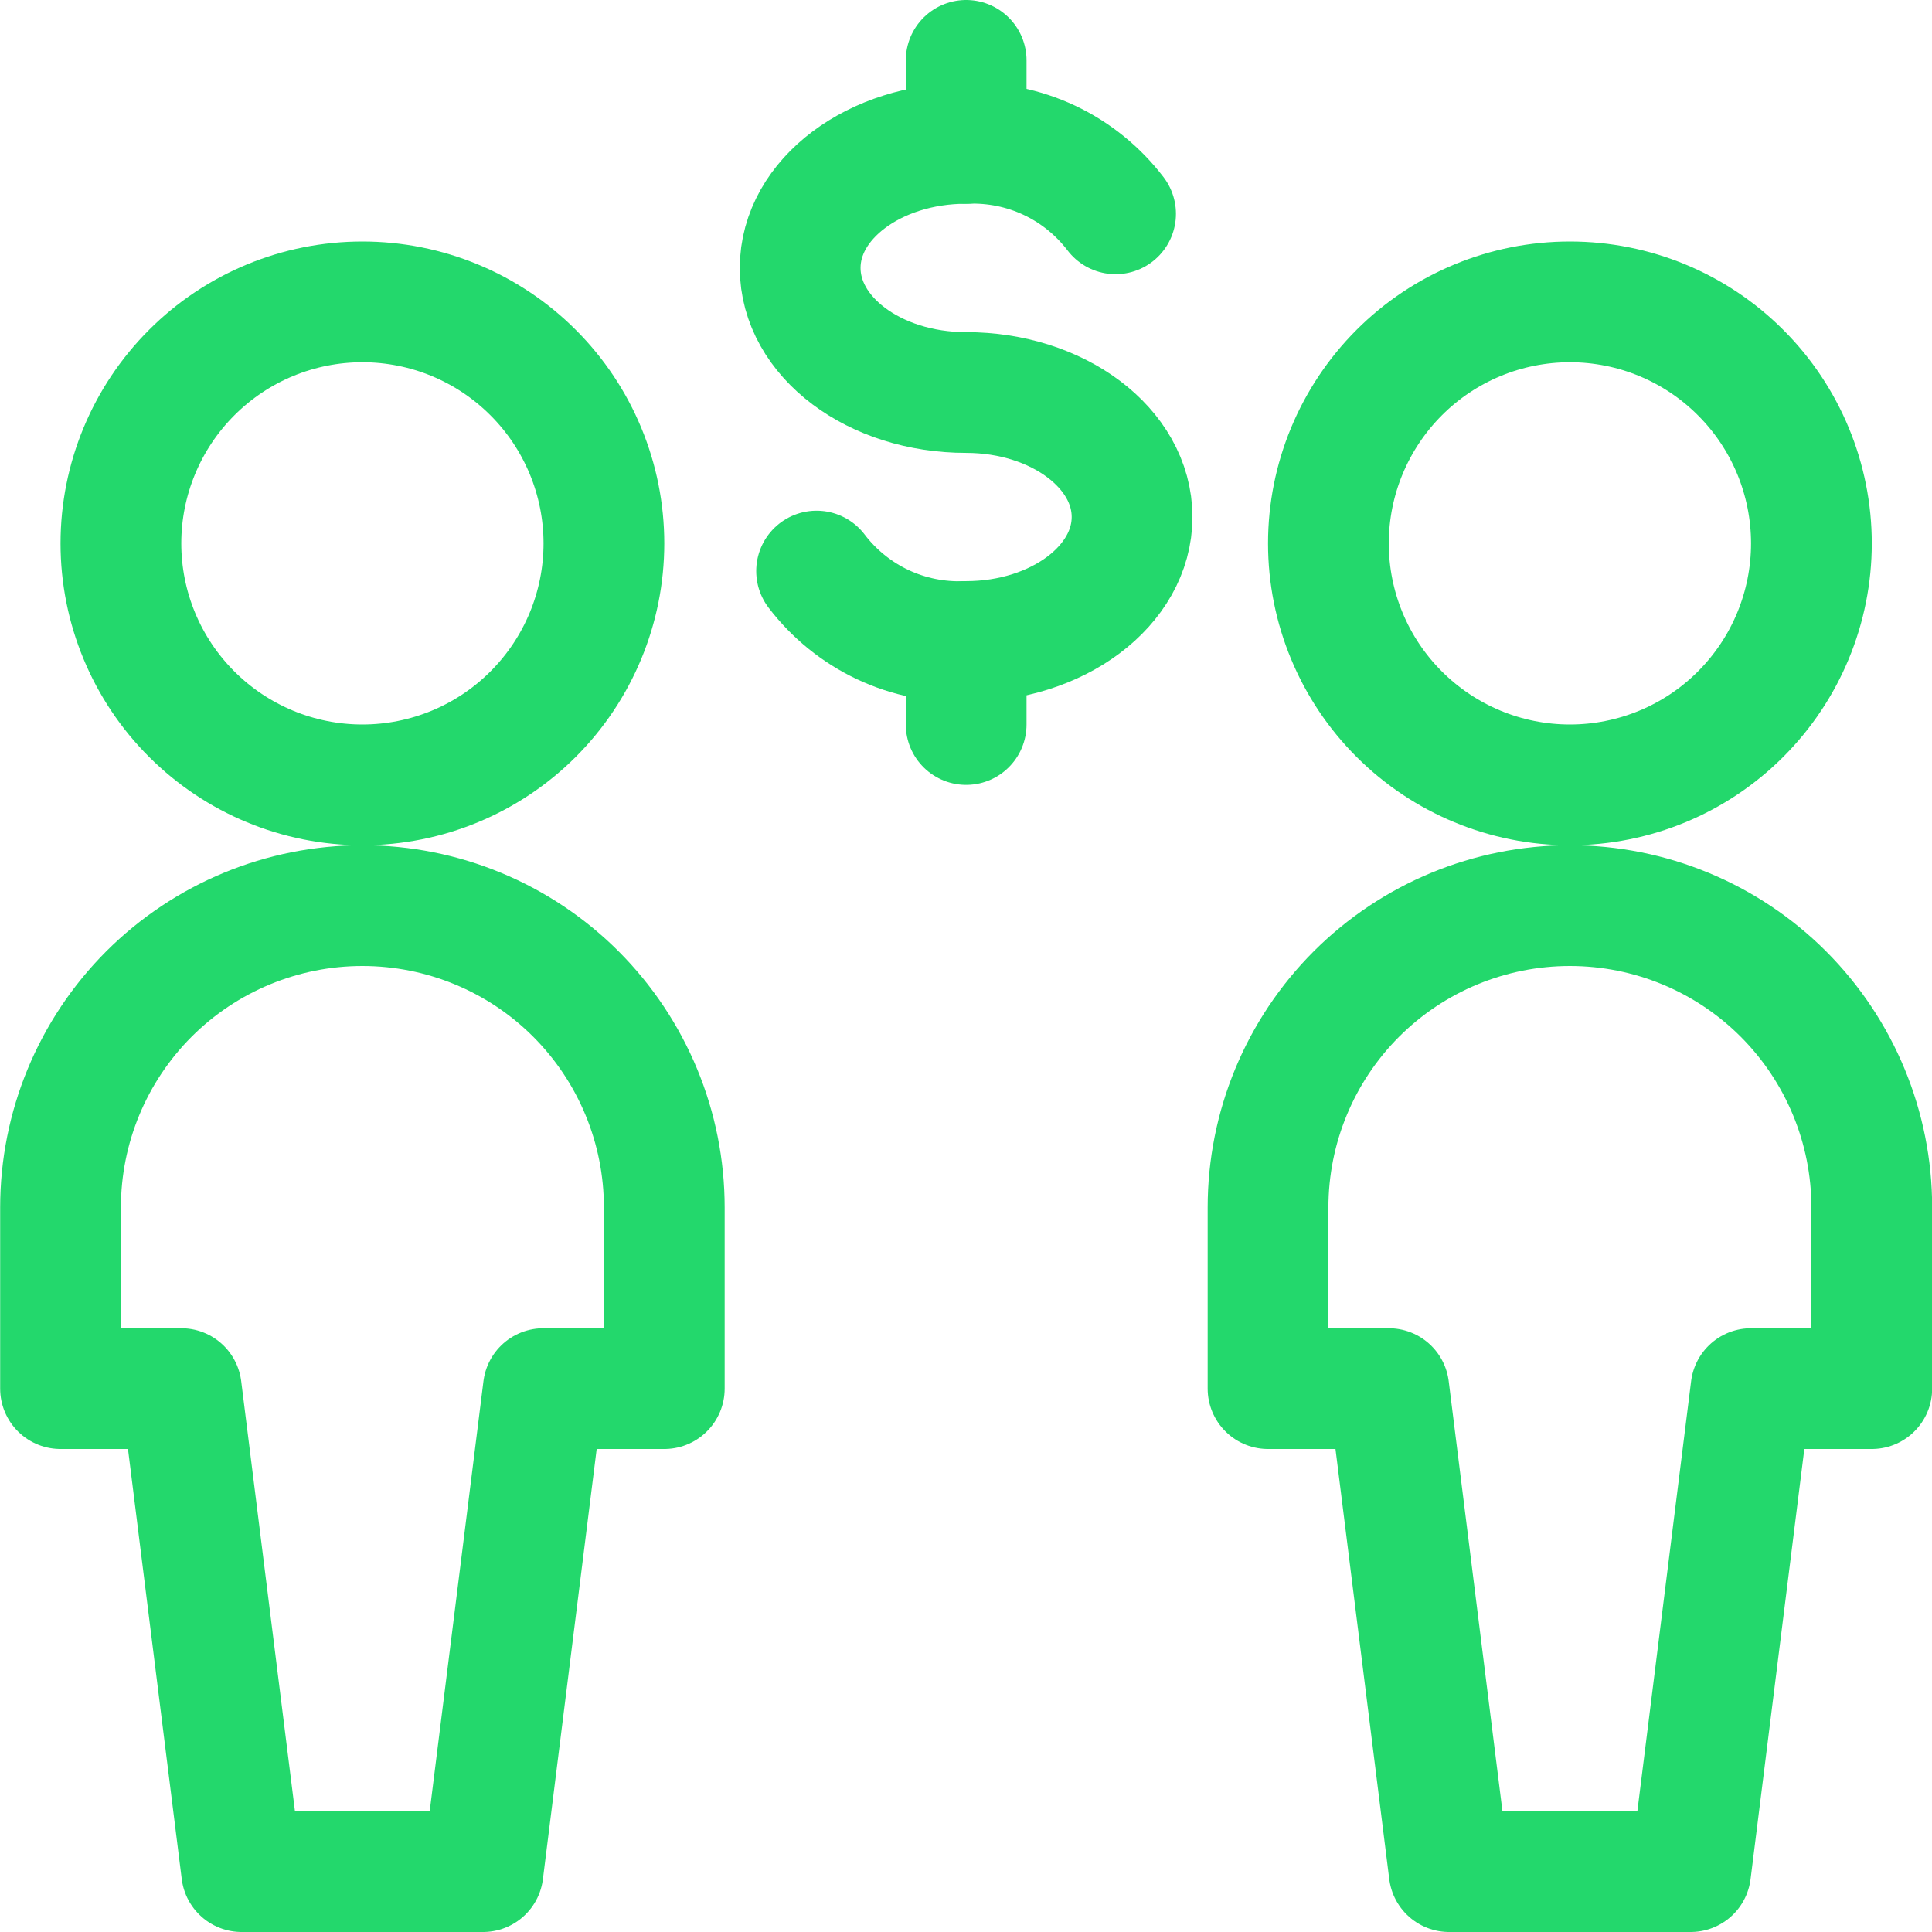
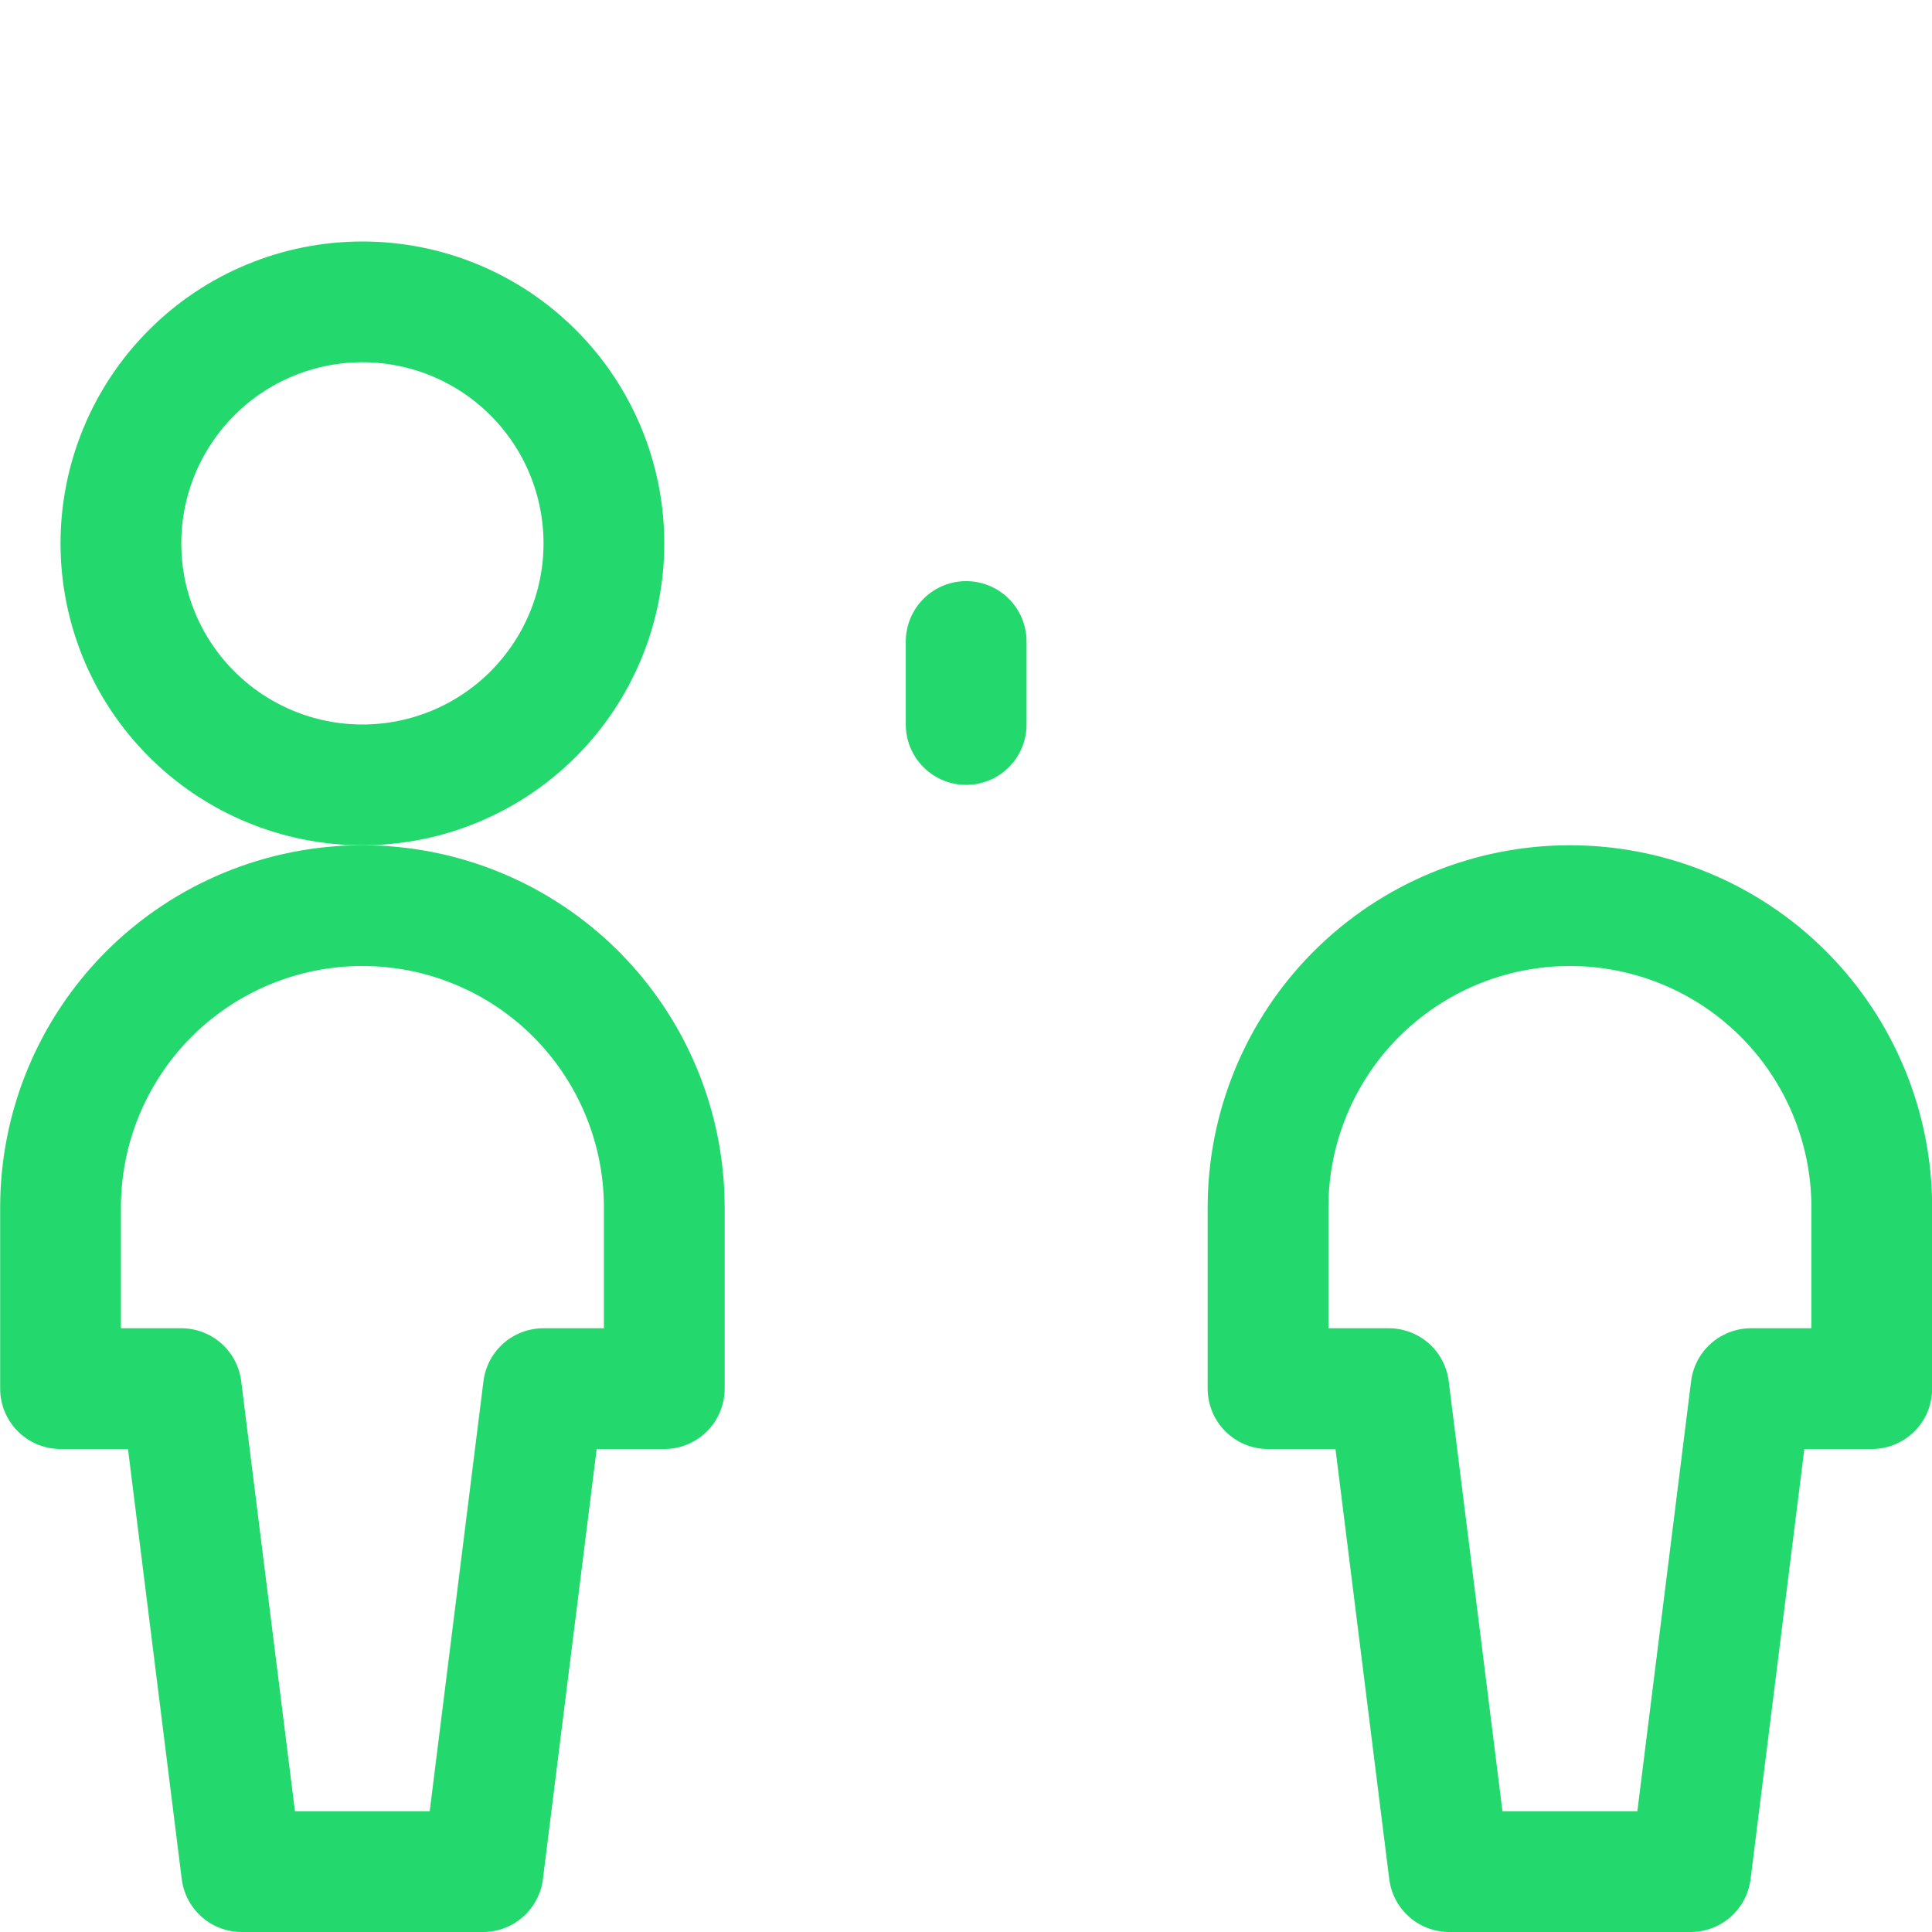
<svg xmlns="http://www.w3.org/2000/svg" fill="none" viewBox="0 0 24 24" id="Business-Deal-Cash-2--Streamline-Ultimate" height="24" width="24">
  <desc>Business Deal Cash 2 Streamline Icon: https://streamlinehq.com</desc>
-   <path stroke="#23d86c" stroke-linecap="round" stroke-linejoin="round" d="M10.144 7.094c0.216 0.284 0.498 0.512 0.821 0.665 0.323 0.152 0.678 0.224 1.035 0.21 1.139 0 2.063 -0.693 2.063 -1.547s-0.922 -1.546 -2.063 -1.546 -2.06 -0.693 -2.06 -1.548c0 -0.855 0.923 -1.547 2.06 -1.547 0.357 -0.014 0.713 0.058 1.036 0.21 0.323 0.152 0.605 0.381 0.822 0.665" stroke-width="1.5" />
  <path stroke="#23d86c" stroke-linecap="round" stroke-linejoin="round" d="M12.002 7.969v1.031" stroke-width="1.5" />
-   <path stroke="#23d86c" stroke-linecap="round" stroke-linejoin="round" d="M12.002 0.75v1.031" stroke-width="1.5" />
  <path stroke="#23d86c" stroke-linecap="round" stroke-linejoin="round" d="M1.502 6.75c0 0.796 0.316 1.559 0.879 2.121 0.563 0.563 1.326 0.879 2.121 0.879s1.559 -0.316 2.121 -0.879c0.563 -0.563 0.879 -1.326 0.879 -2.121s-0.316 -1.559 -0.879 -2.121C6.061 4.066 5.298 3.75 4.502 3.75s-1.559 0.316 -2.121 0.879c-0.563 0.563 -0.879 1.326 -0.879 2.121Z" stroke-width="1.5" />
  <path stroke="#23d86c" stroke-linecap="round" stroke-linejoin="round" d="M8.252 17.25V15c0 -0.995 -0.395 -1.948 -1.098 -2.652 -0.703 -0.703 -1.657 -1.098 -2.652 -1.098 -0.995 0 -1.948 0.395 -2.652 1.098C1.147 13.052 0.752 14.005 0.752 15v2.25H2.252l0.75 6h2.998l0.75 -6h1.502Z" stroke-width="1.5" />
-   <path stroke="#23d86c" stroke-linecap="round" stroke-linejoin="round" d="M16.502 6.75c0 0.796 0.316 1.559 0.879 2.121 0.563 0.563 1.326 0.879 2.121 0.879 0.796 0 1.559 -0.316 2.121 -0.879 0.563 -0.563 0.879 -1.326 0.879 -2.121s-0.316 -1.559 -0.879 -2.121C21.061 4.066 20.298 3.75 19.502 3.75c-0.796 0 -1.559 0.316 -2.121 0.879S16.502 5.954 16.502 6.75Z" stroke-width="1.5" />
  <path stroke="#23d86c" stroke-linecap="round" stroke-linejoin="round" d="M23.252 17.25V15c0 -0.995 -0.395 -1.948 -1.098 -2.652 -0.703 -0.703 -1.657 -1.098 -2.652 -1.098 -0.995 0 -1.948 0.395 -2.652 1.098 -0.703 0.703 -1.098 1.657 -1.098 2.652v2.25h1.5l0.75 6h3l0.75 -6h1.5Z" stroke-width="1.5" />
</svg>